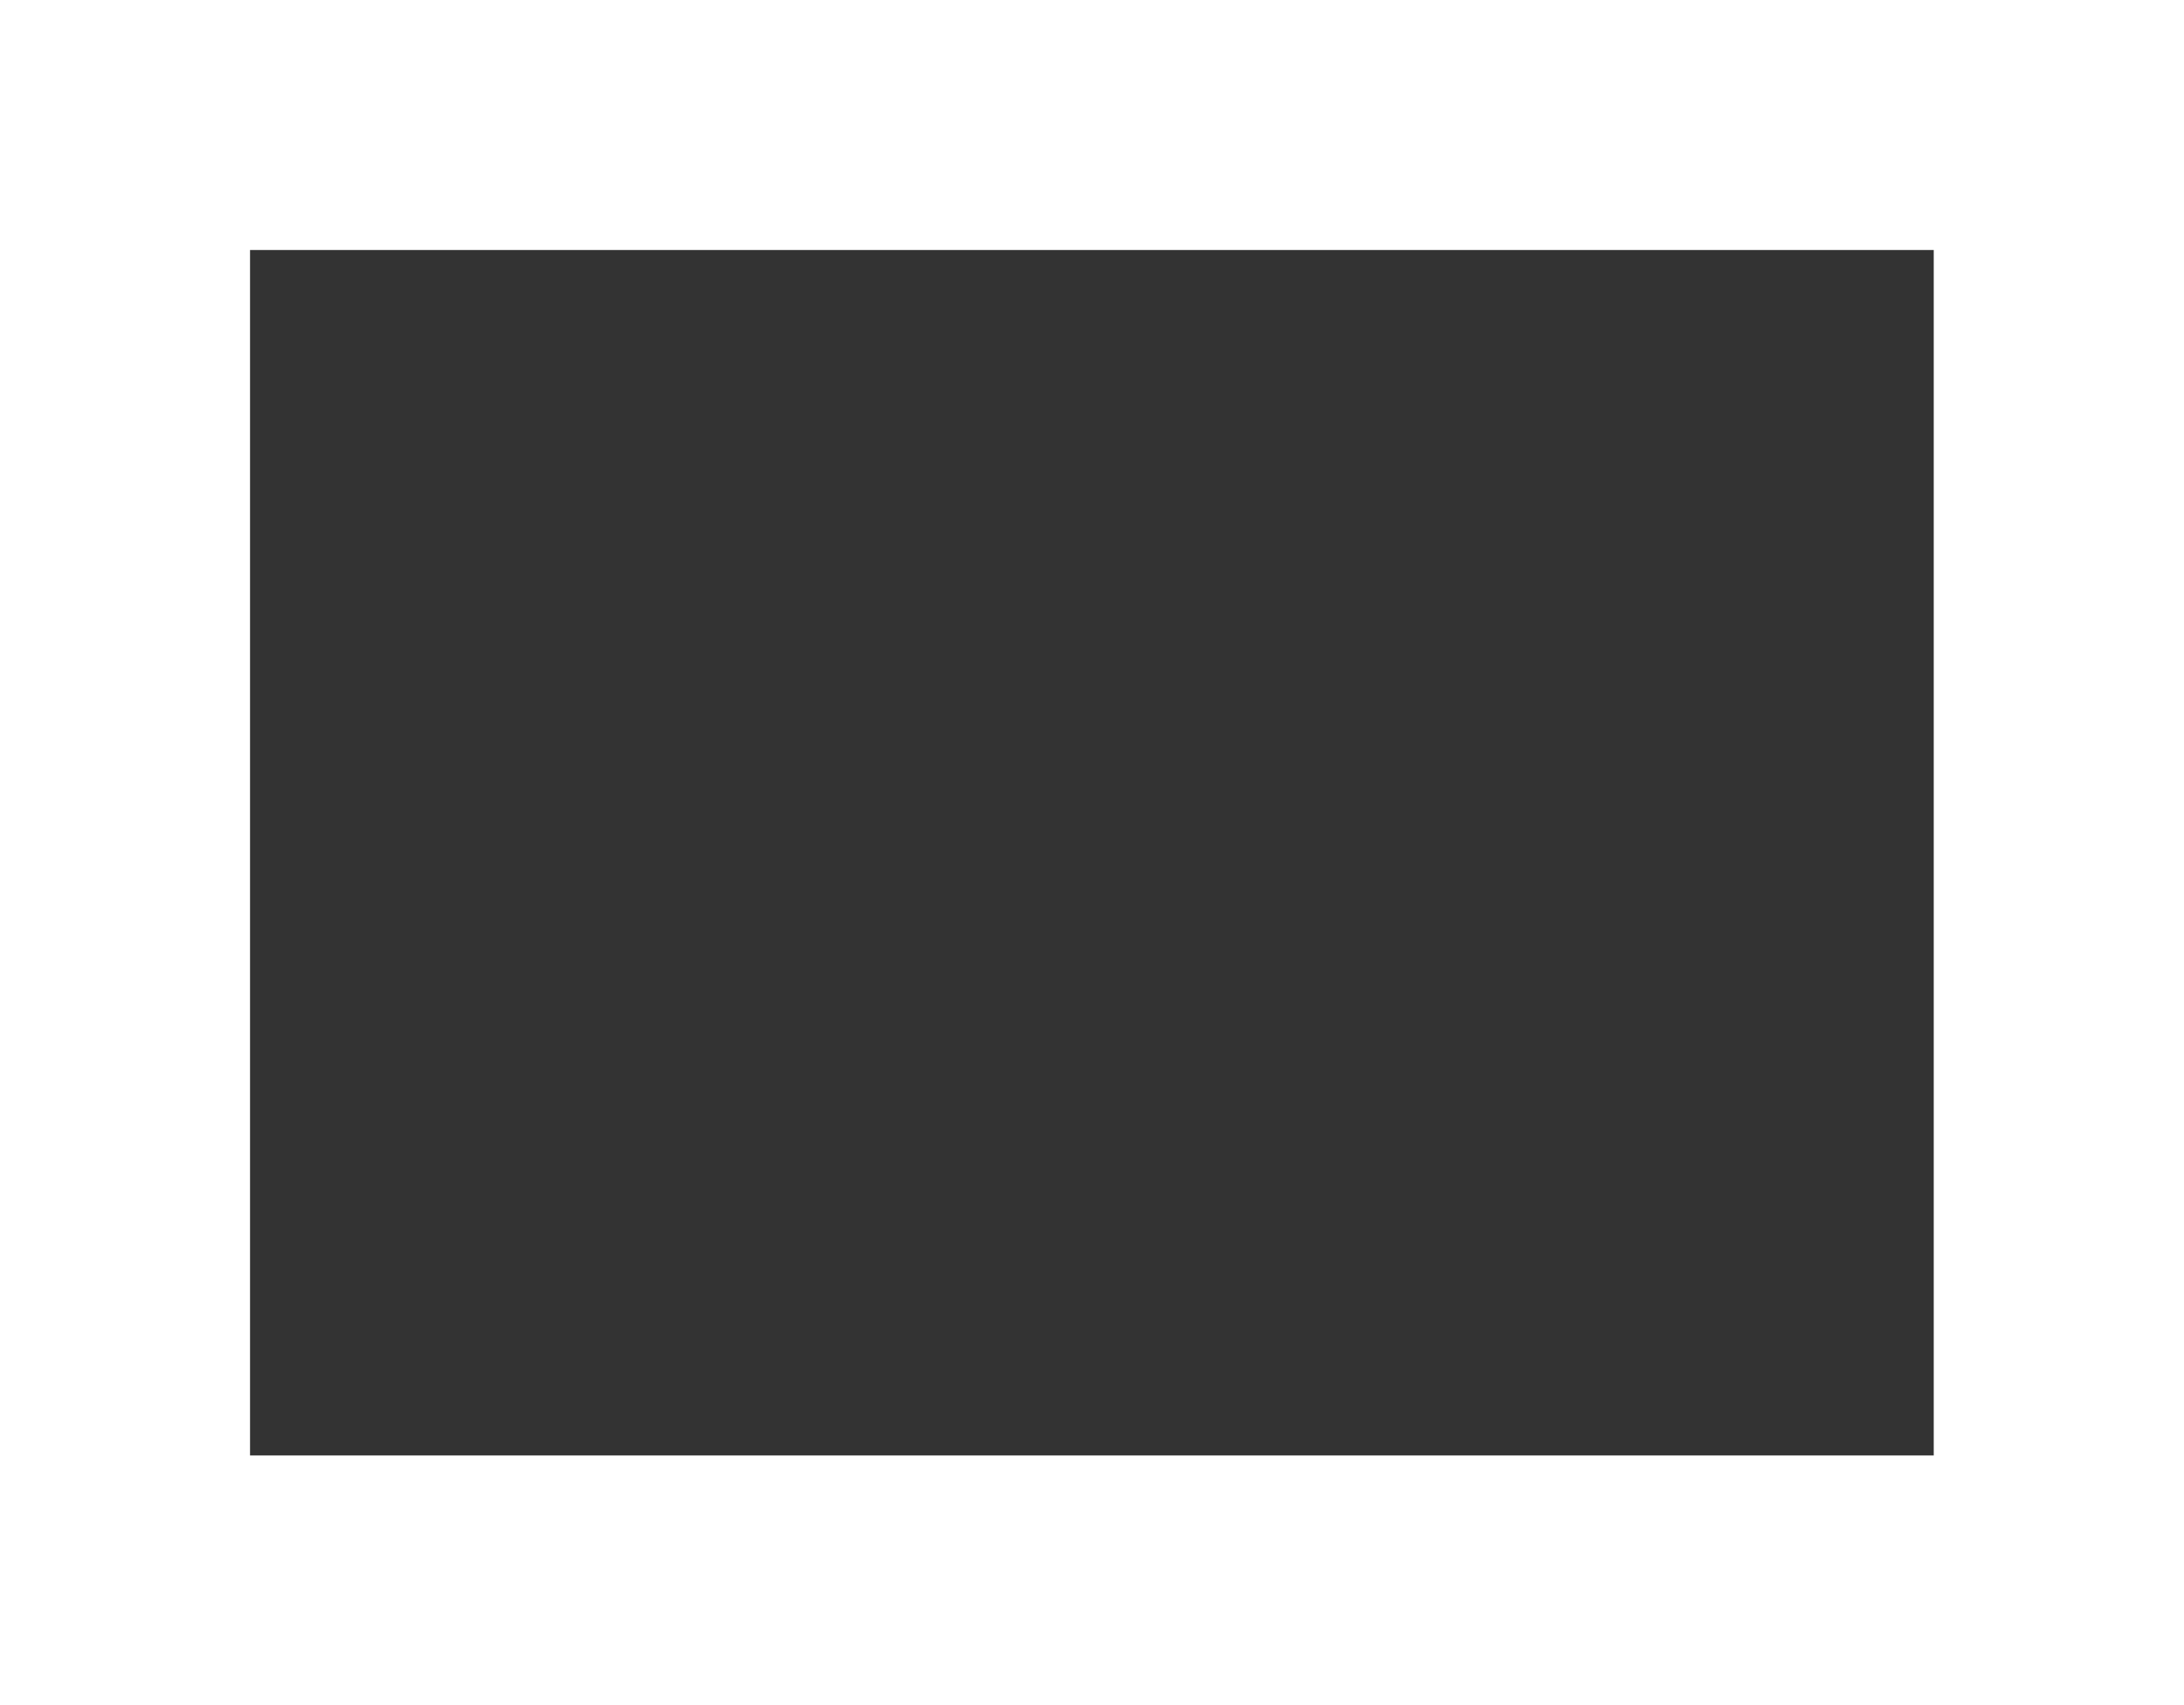
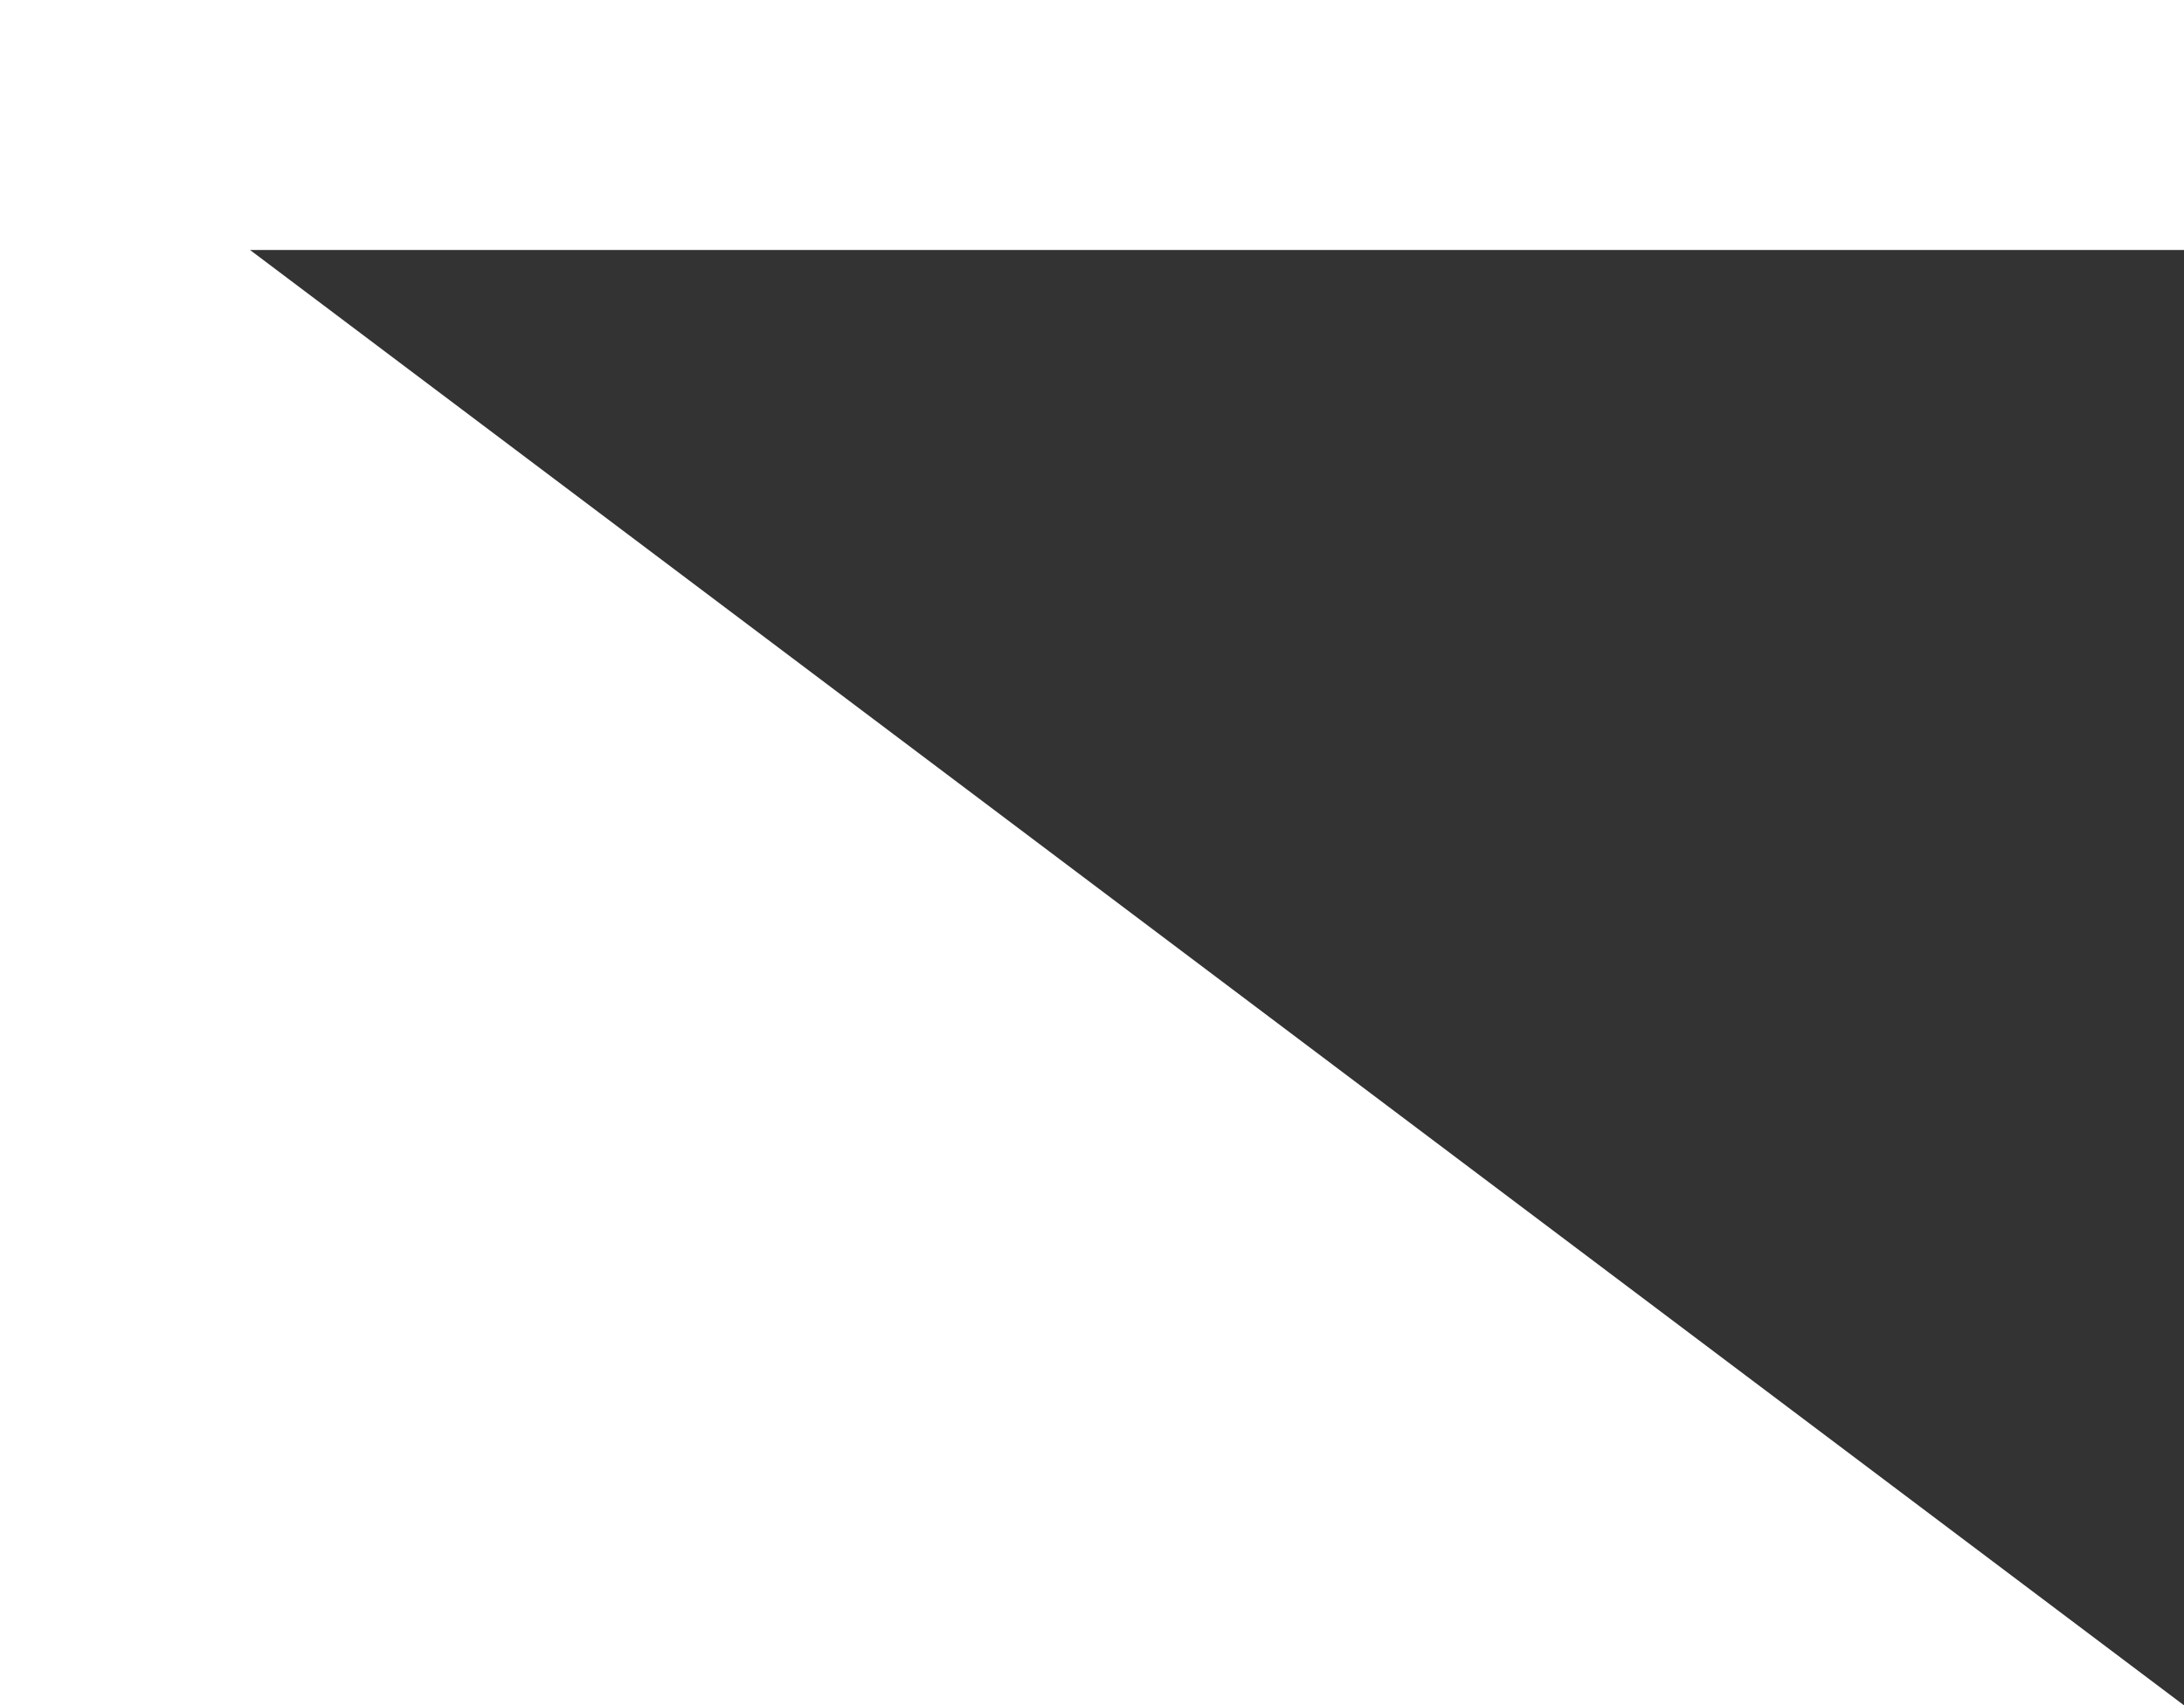
<svg xmlns="http://www.w3.org/2000/svg" width="28.842" height="22.524" viewBox="0 0 28.842 22.524">
  <rect x="0" y="0" width="28.842" height="22.524" fill="#333333" stroke="none" />
-   <path id="패스_359" data-name="패스 359" d="M1105.93,845.648h-28.842V823.124h28.842Zm-25.54-3.3h22.235V826.426H1080.39Z" transform="translate(-1077.088 -823.124)" fill="#fff" />
+   <path id="패스_359" data-name="패스 359" d="M1105.93,845.648h-28.842V823.124h28.842Zh22.235V826.426H1080.39Z" transform="translate(-1077.088 -823.124)" fill="#fff" />
</svg>